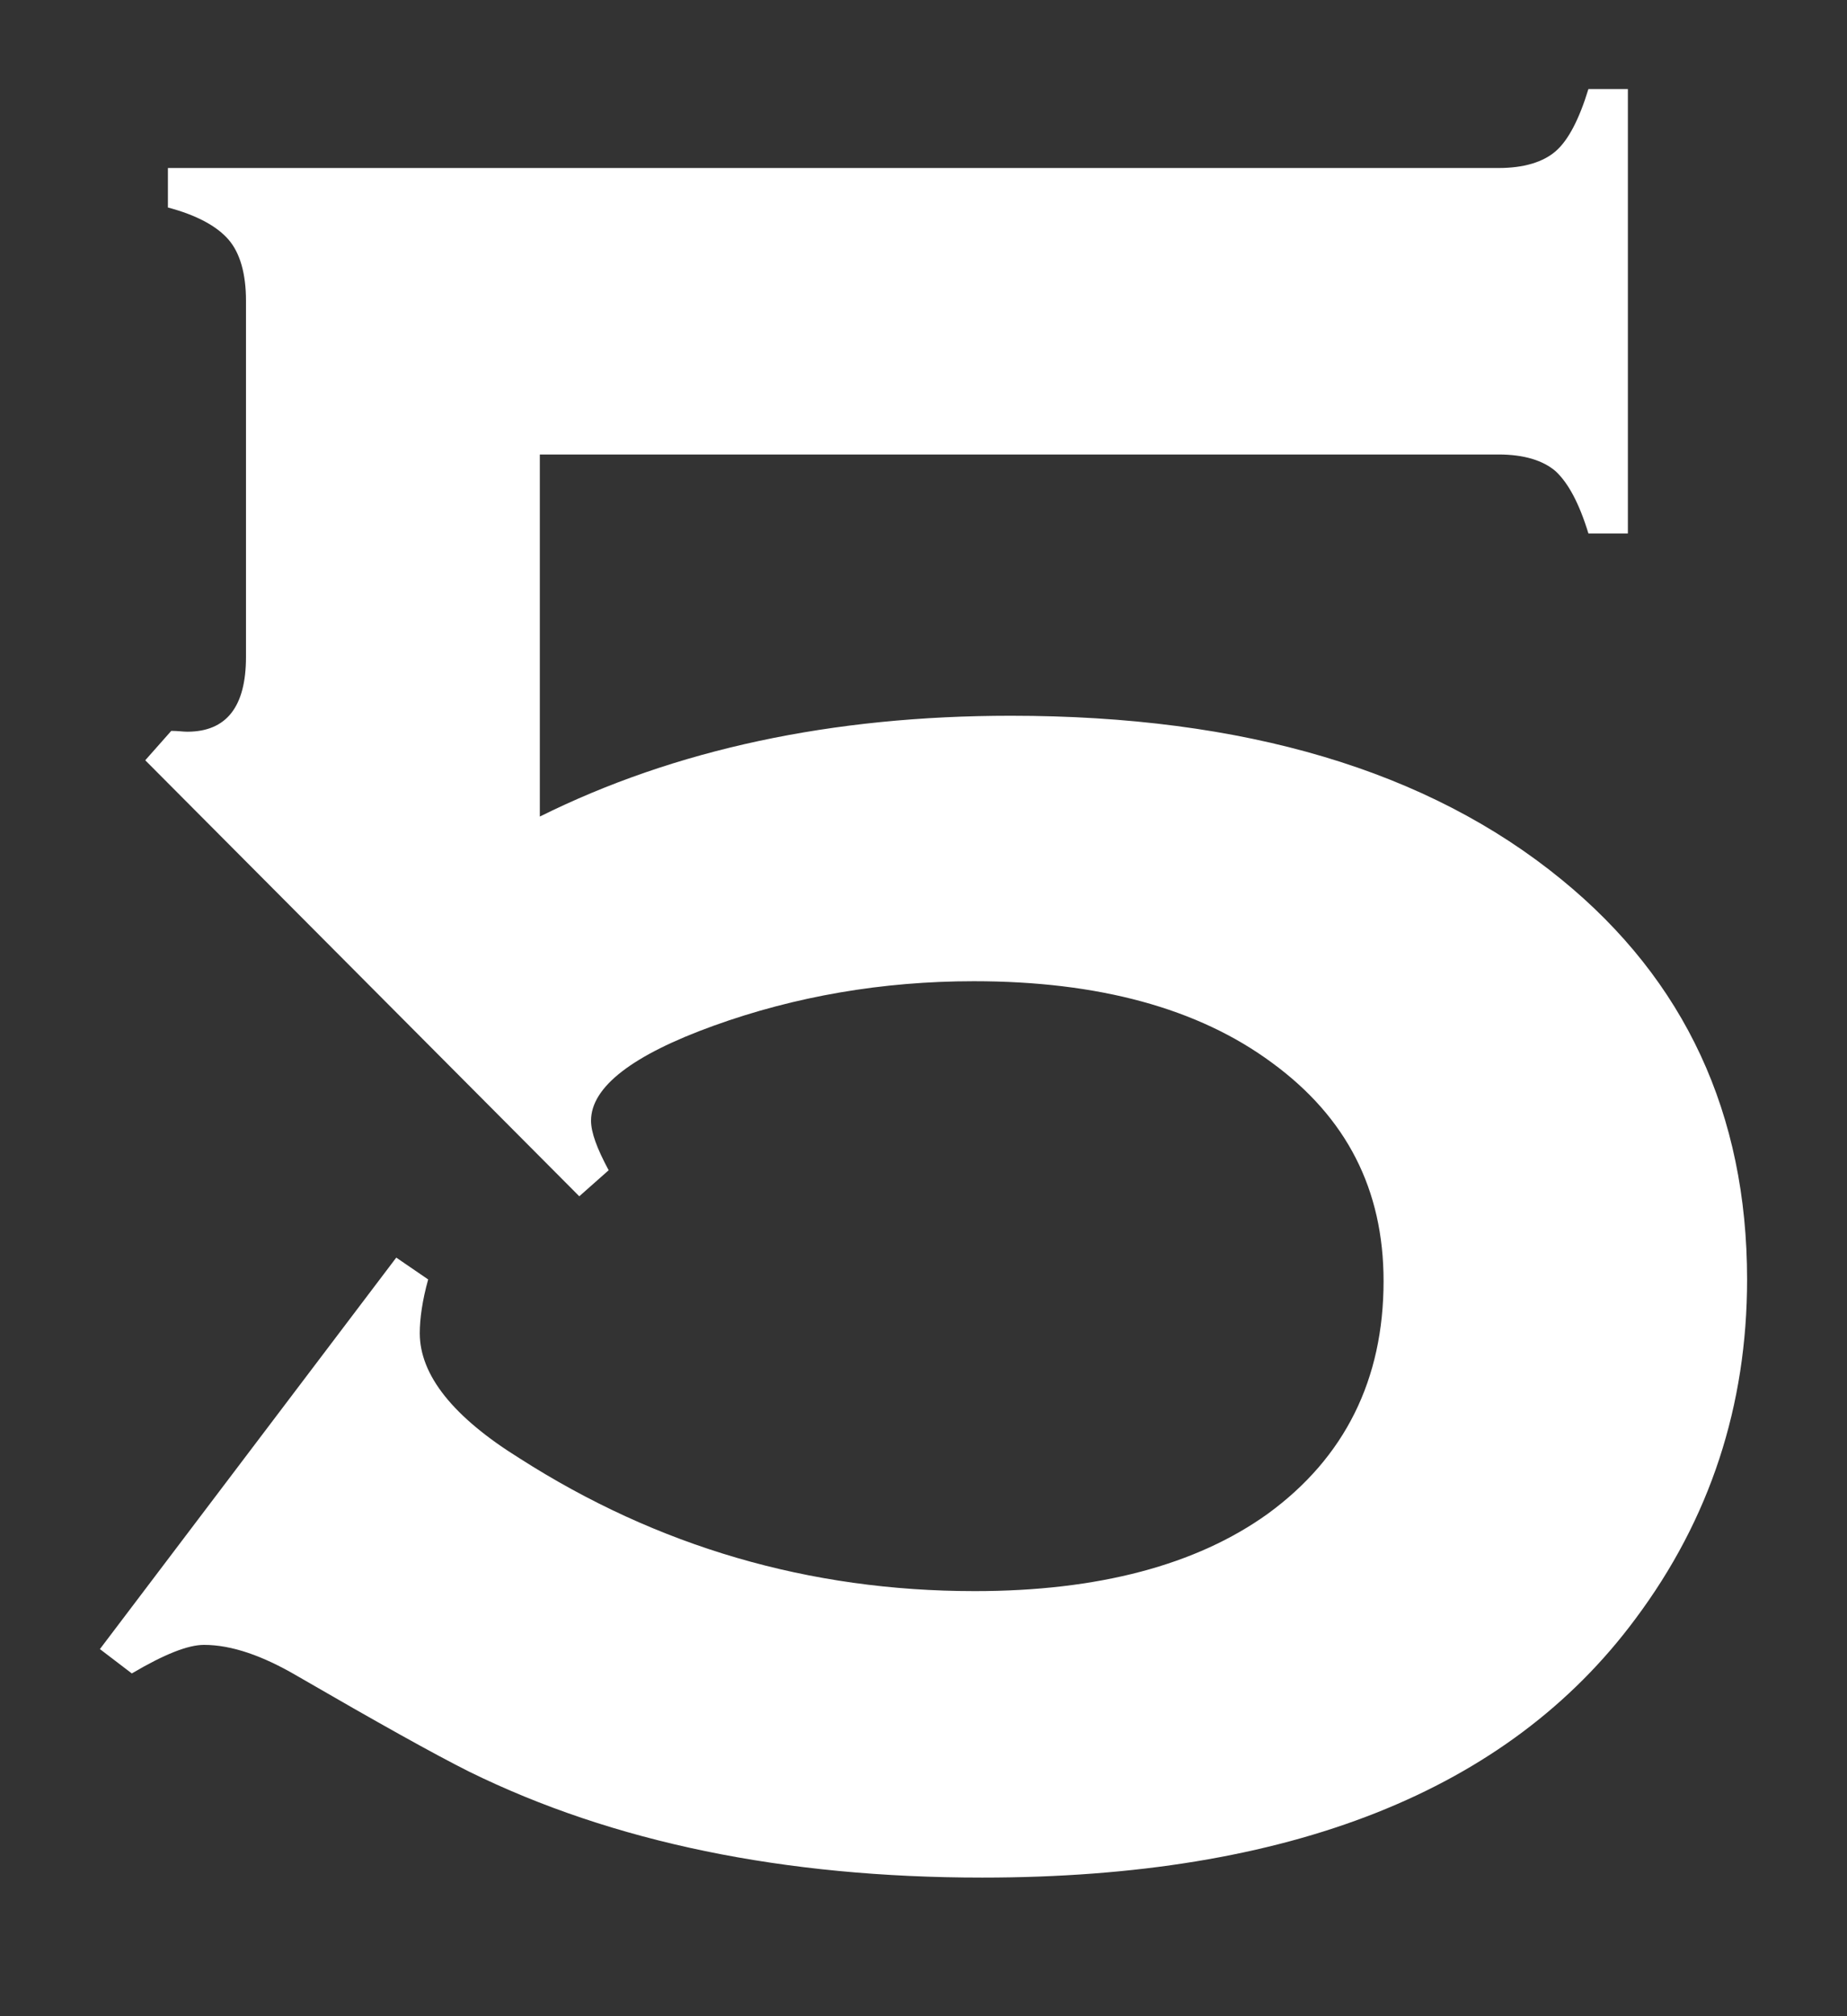
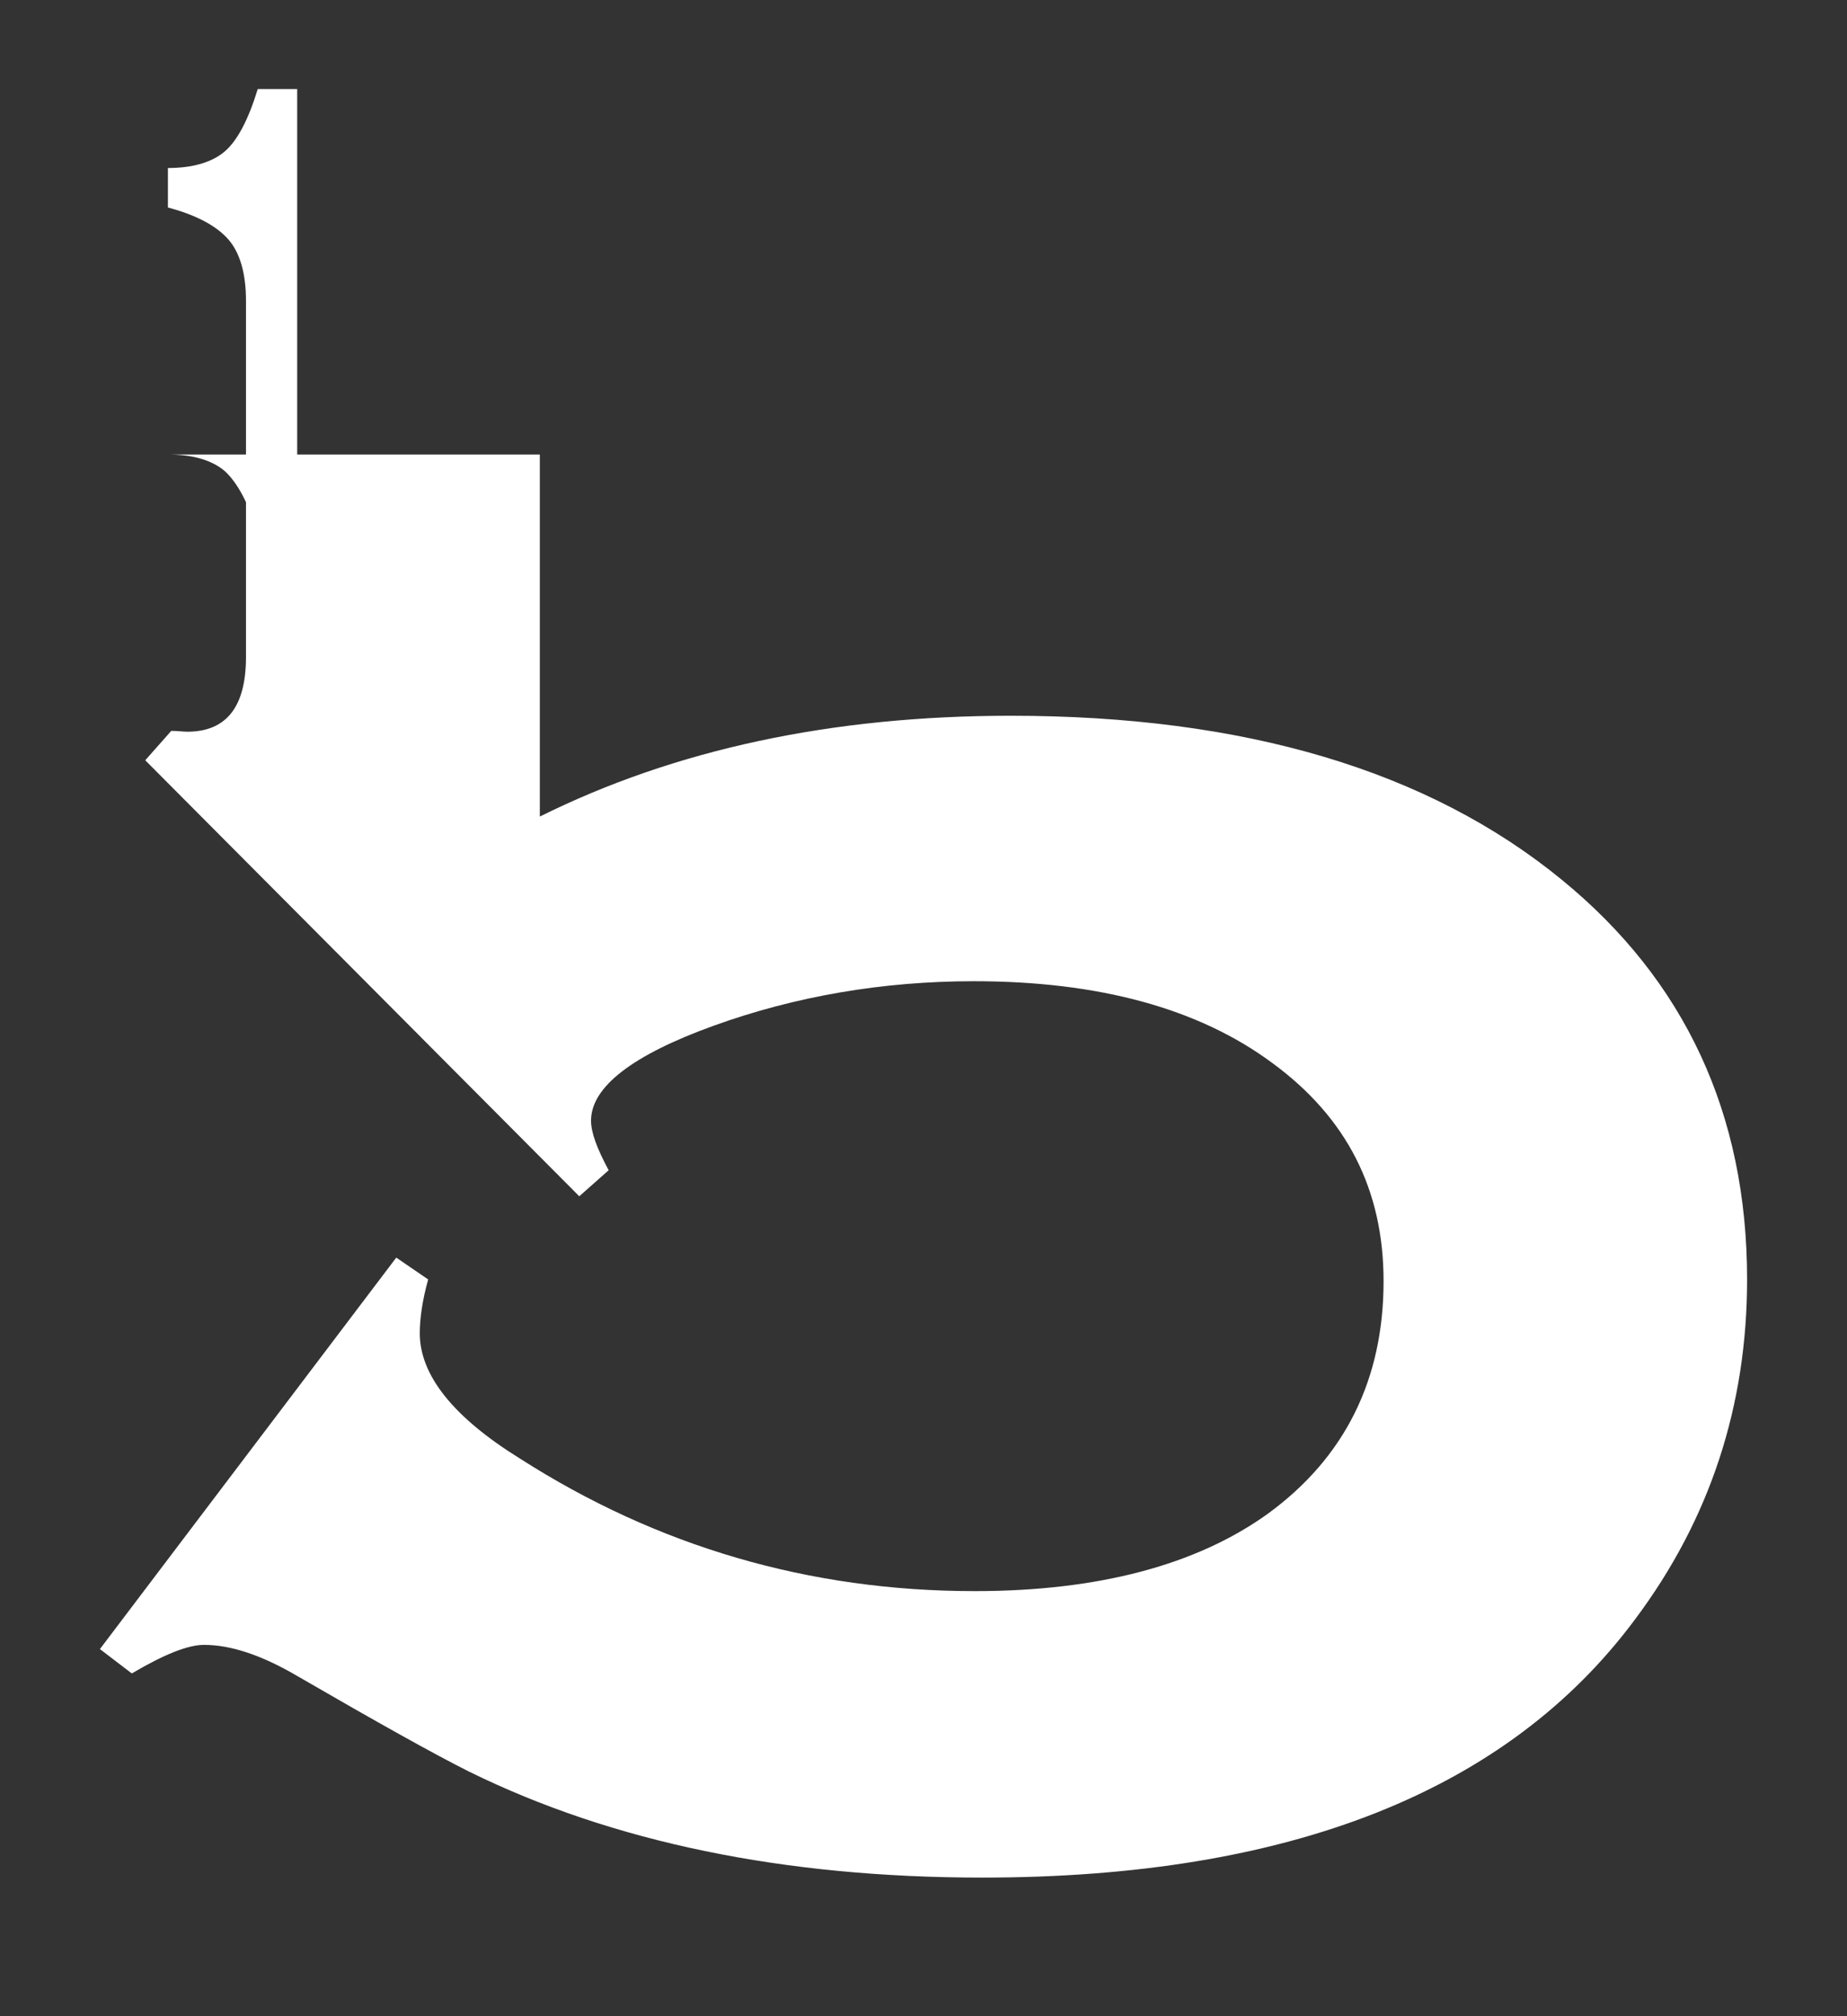
<svg xmlns="http://www.w3.org/2000/svg" id="_レイヤー_1" data-name="レイヤー_1" version="1.1" viewBox="0 0 22 24">
  <rect x="0" y="0" width="22" height="24" fill="#333333" stroke="none" />
  <defs>
    <style>
      .st0 {
        fill: #fff;
      }
    </style>
  </defs>
-   <path class="st0" d="M1.19,19.63l3.53-4.66.38.26c-.07.25-.1.47-.1.64,0,.5.4,1,1.19,1.49,1.64,1.05,3.45,1.58,5.42,1.58,1.47,0,2.64-.31,3.49-.92.92-.67,1.38-1.6,1.38-2.77,0-1.09-.44-1.95-1.33-2.6-.88-.65-2.07-.97-3.55-.97-1.09,0-2.13.18-3.1.53s-1.46.73-1.46,1.13c0,.14.07.33.21.59l-.35.31L1.73,9.05l.31-.35c.08,0,.14.01.19.01.47,0,.7-.3.7-.89V3.58c0-.32-.07-.57-.21-.73s-.38-.29-.72-.38v-.47h15.85c.3,0,.53-.07.68-.2.15-.13.28-.38.39-.74h.47v5.29h-.47c-.11-.36-.24-.6-.39-.74-.15-.13-.38-.2-.68-.2H6.43v4.31c1.61-.8,3.48-1.2,5.61-1.2,2.78,0,4.97.65,6.56,1.95,1.47,1.2,2.21,2.79,2.21,4.76,0,1.5-.44,2.85-1.33,4.04-1.52,2.05-4.12,3.08-7.78,3.08-2.36,0-4.4-.42-6.11-1.26-.42-.21-1.1-.59-2.05-1.14-.41-.24-.78-.37-1.11-.37-.19,0-.47.11-.86.34l-.38-.29Z" />
+   <path class="st0" d="M1.19,19.63l3.53-4.66.38.26c-.07.25-.1.47-.1.64,0,.5.4,1,1.19,1.49,1.64,1.05,3.45,1.58,5.42,1.58,1.47,0,2.64-.31,3.49-.92.92-.67,1.38-1.6,1.38-2.77,0-1.09-.44-1.95-1.33-2.6-.88-.65-2.07-.97-3.55-.97-1.09,0-2.13.18-3.1.53s-1.46.73-1.46,1.13c0,.14.07.33.21.59l-.35.31L1.73,9.05l.31-.35c.08,0,.14.01.19.01.47,0,.7-.3.7-.89V3.58c0-.32-.07-.57-.21-.73s-.38-.29-.72-.38v-.47c.3,0,.53-.07.68-.2.15-.13.28-.38.39-.74h.47v5.29h-.47c-.11-.36-.24-.6-.39-.74-.15-.13-.38-.2-.68-.2H6.43v4.31c1.61-.8,3.48-1.2,5.61-1.2,2.78,0,4.97.65,6.56,1.95,1.47,1.2,2.21,2.79,2.21,4.76,0,1.5-.44,2.85-1.33,4.04-1.52,2.05-4.12,3.08-7.78,3.08-2.36,0-4.4-.42-6.11-1.26-.42-.21-1.1-.59-2.05-1.14-.41-.24-.78-.37-1.11-.37-.19,0-.47.11-.86.34l-.38-.29Z" />
</svg>